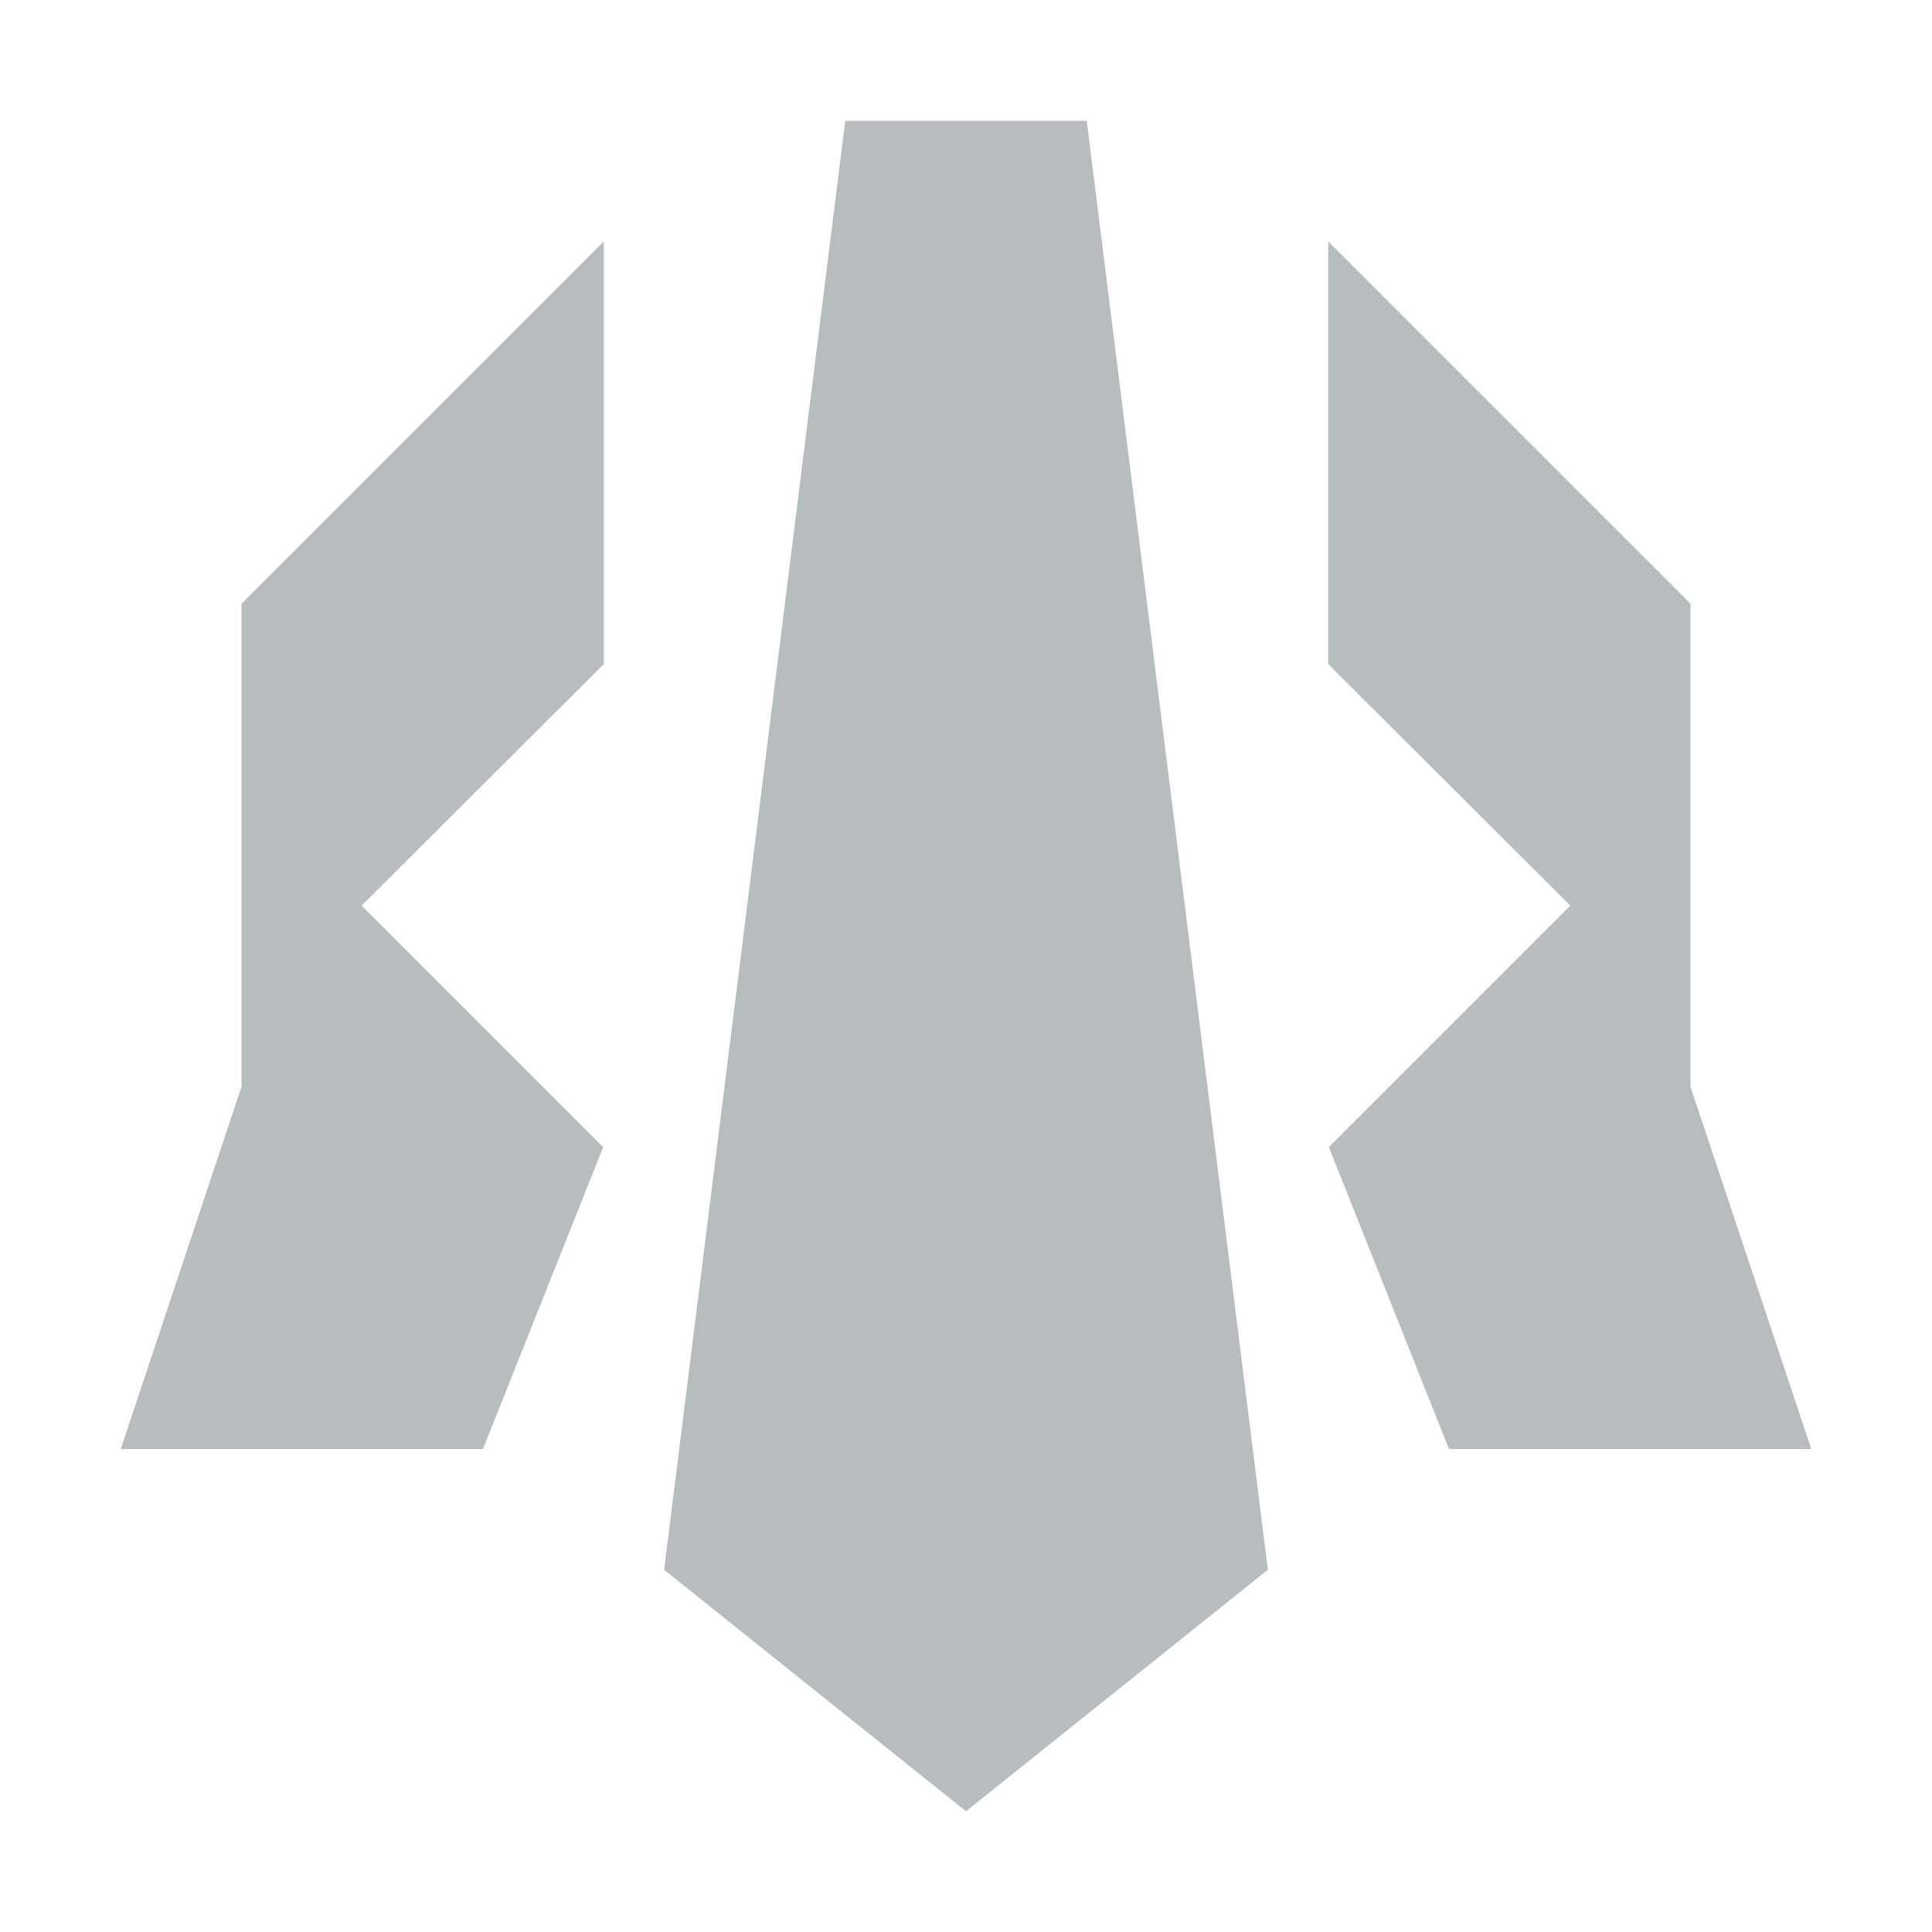
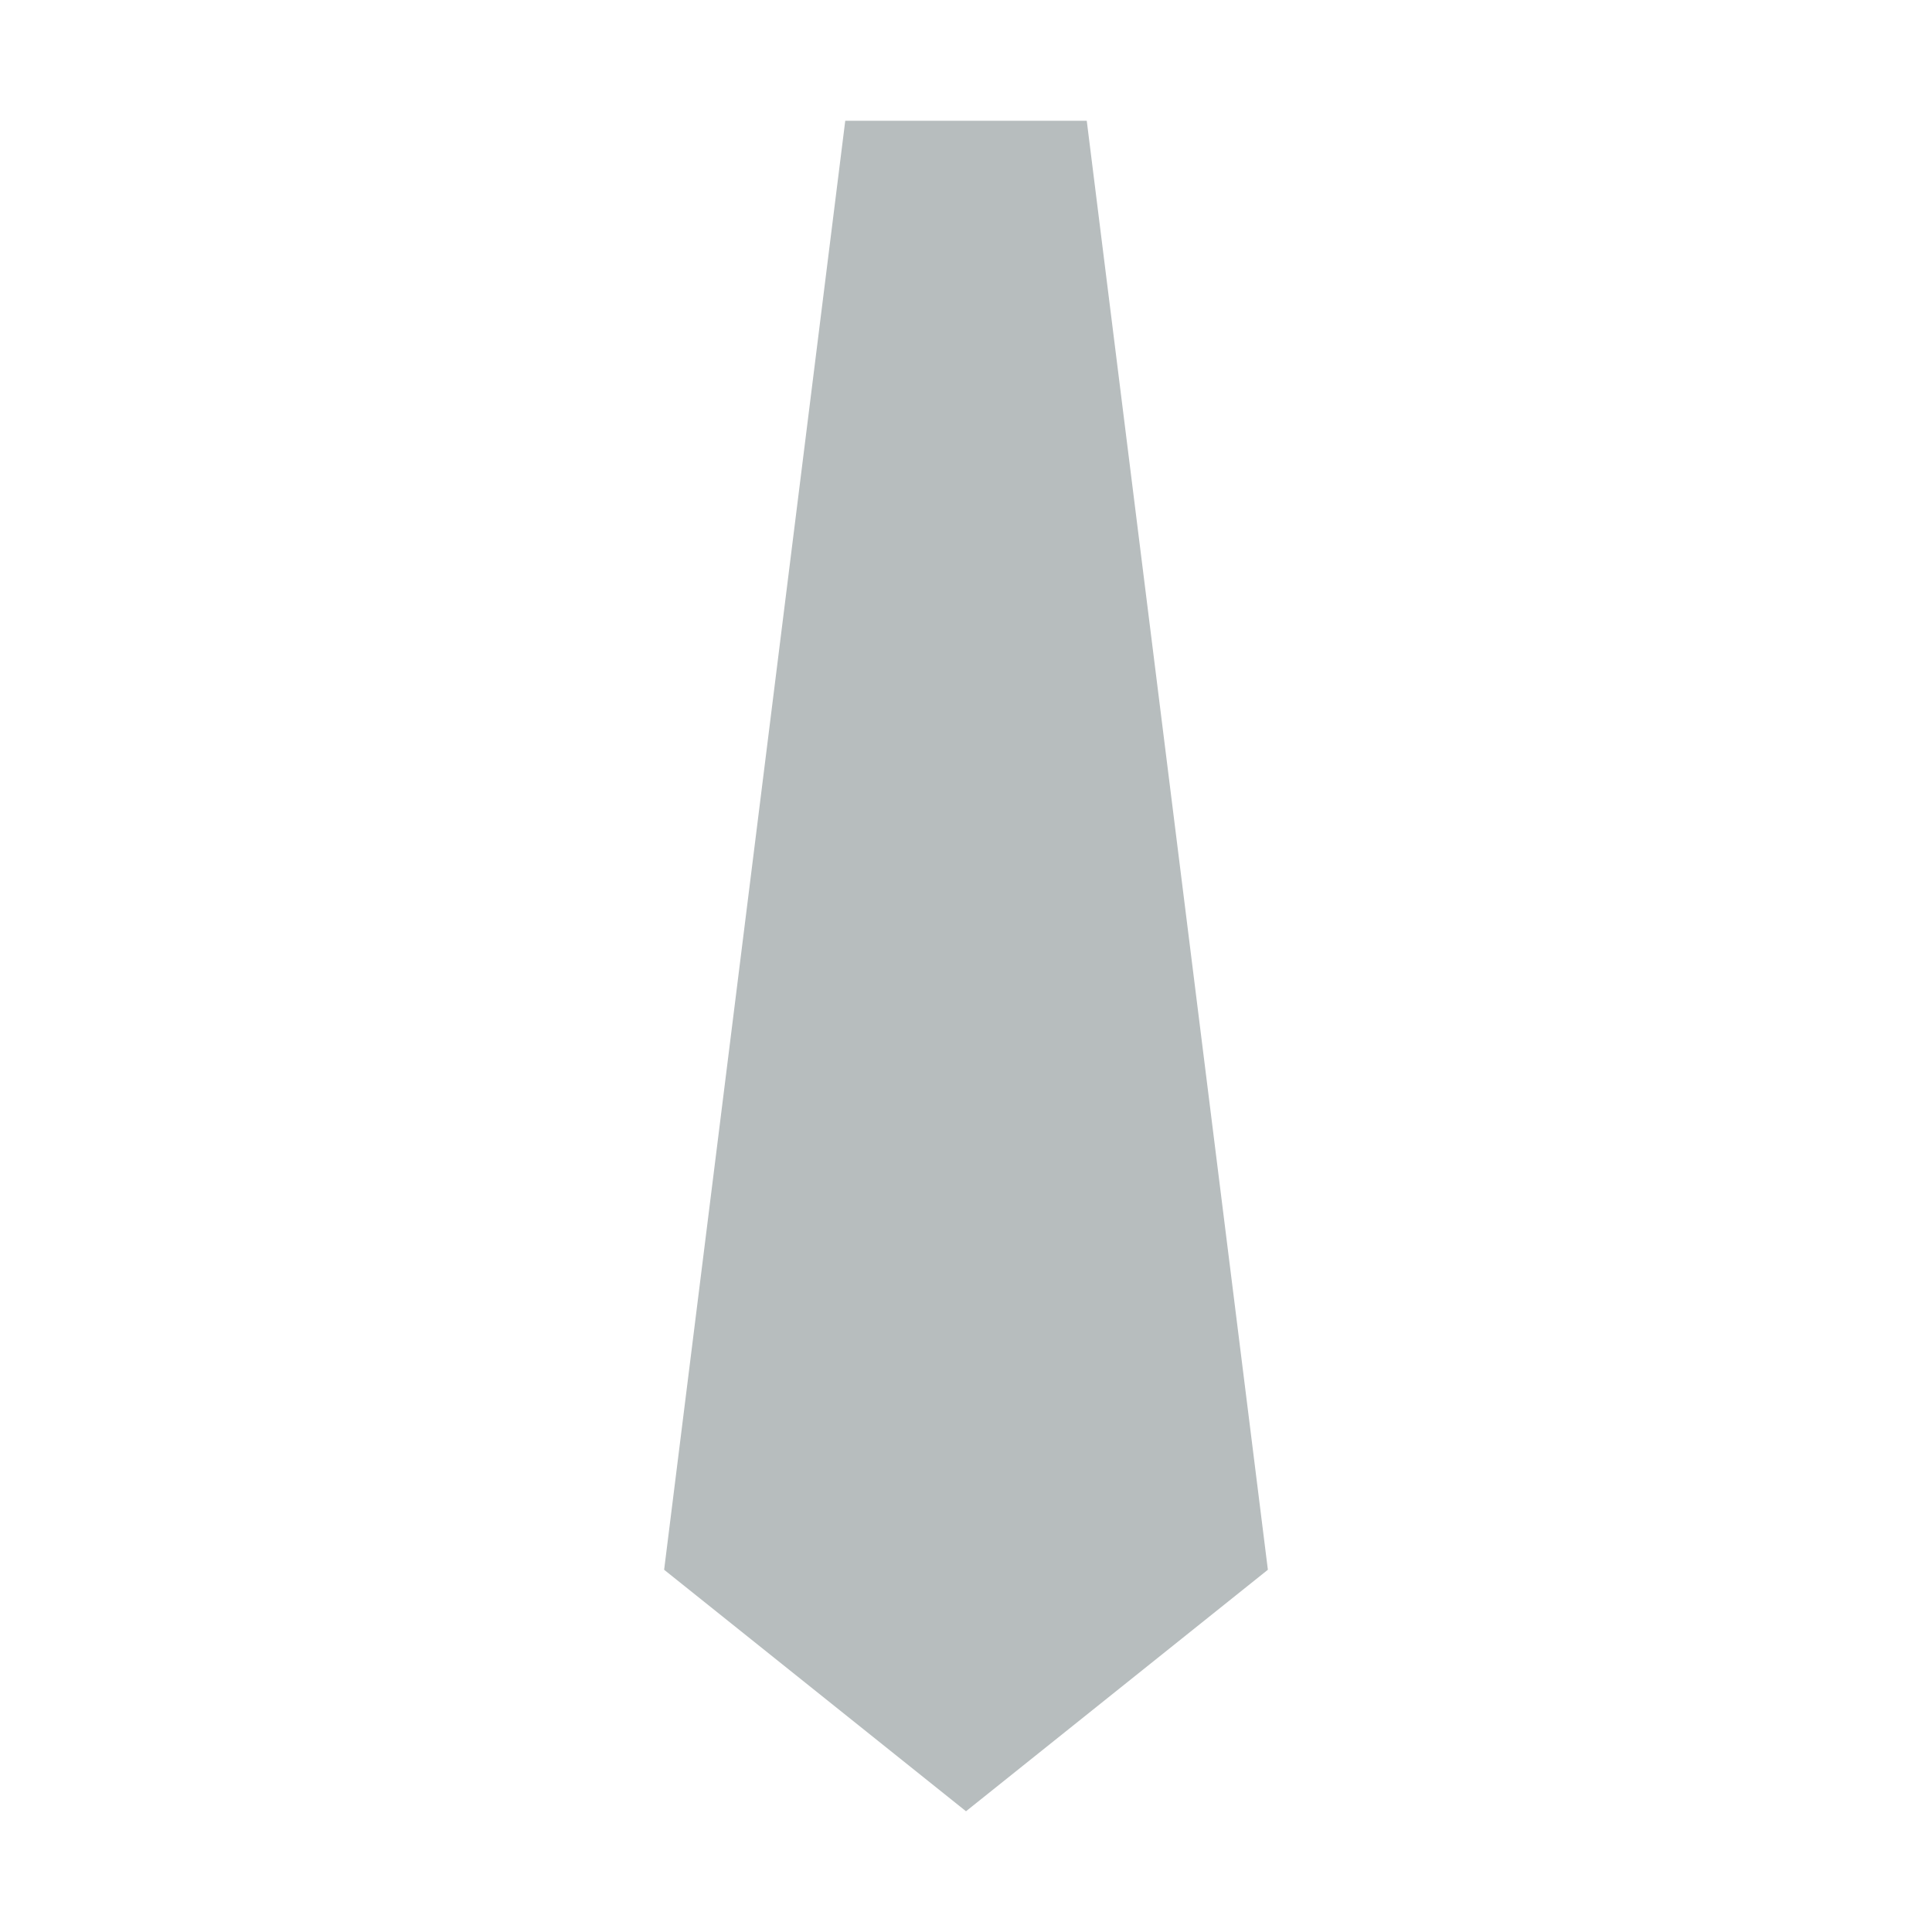
<svg xmlns="http://www.w3.org/2000/svg" fill="#b7bdbe" viewBox="0 0 32 32">
-   <polygon points="28 10 22 4 22 11 26.01 15 22.01 19 24 24 30 24 28 18 28 10" />
-   <polygon points="4 10 10 4 10 11 5.99 15 9.99 19 8 24 2 24 4 18 4 10" />
  <polygon points="18 2 14 2 11 26 16 30 21 26 18 2" />
</svg>